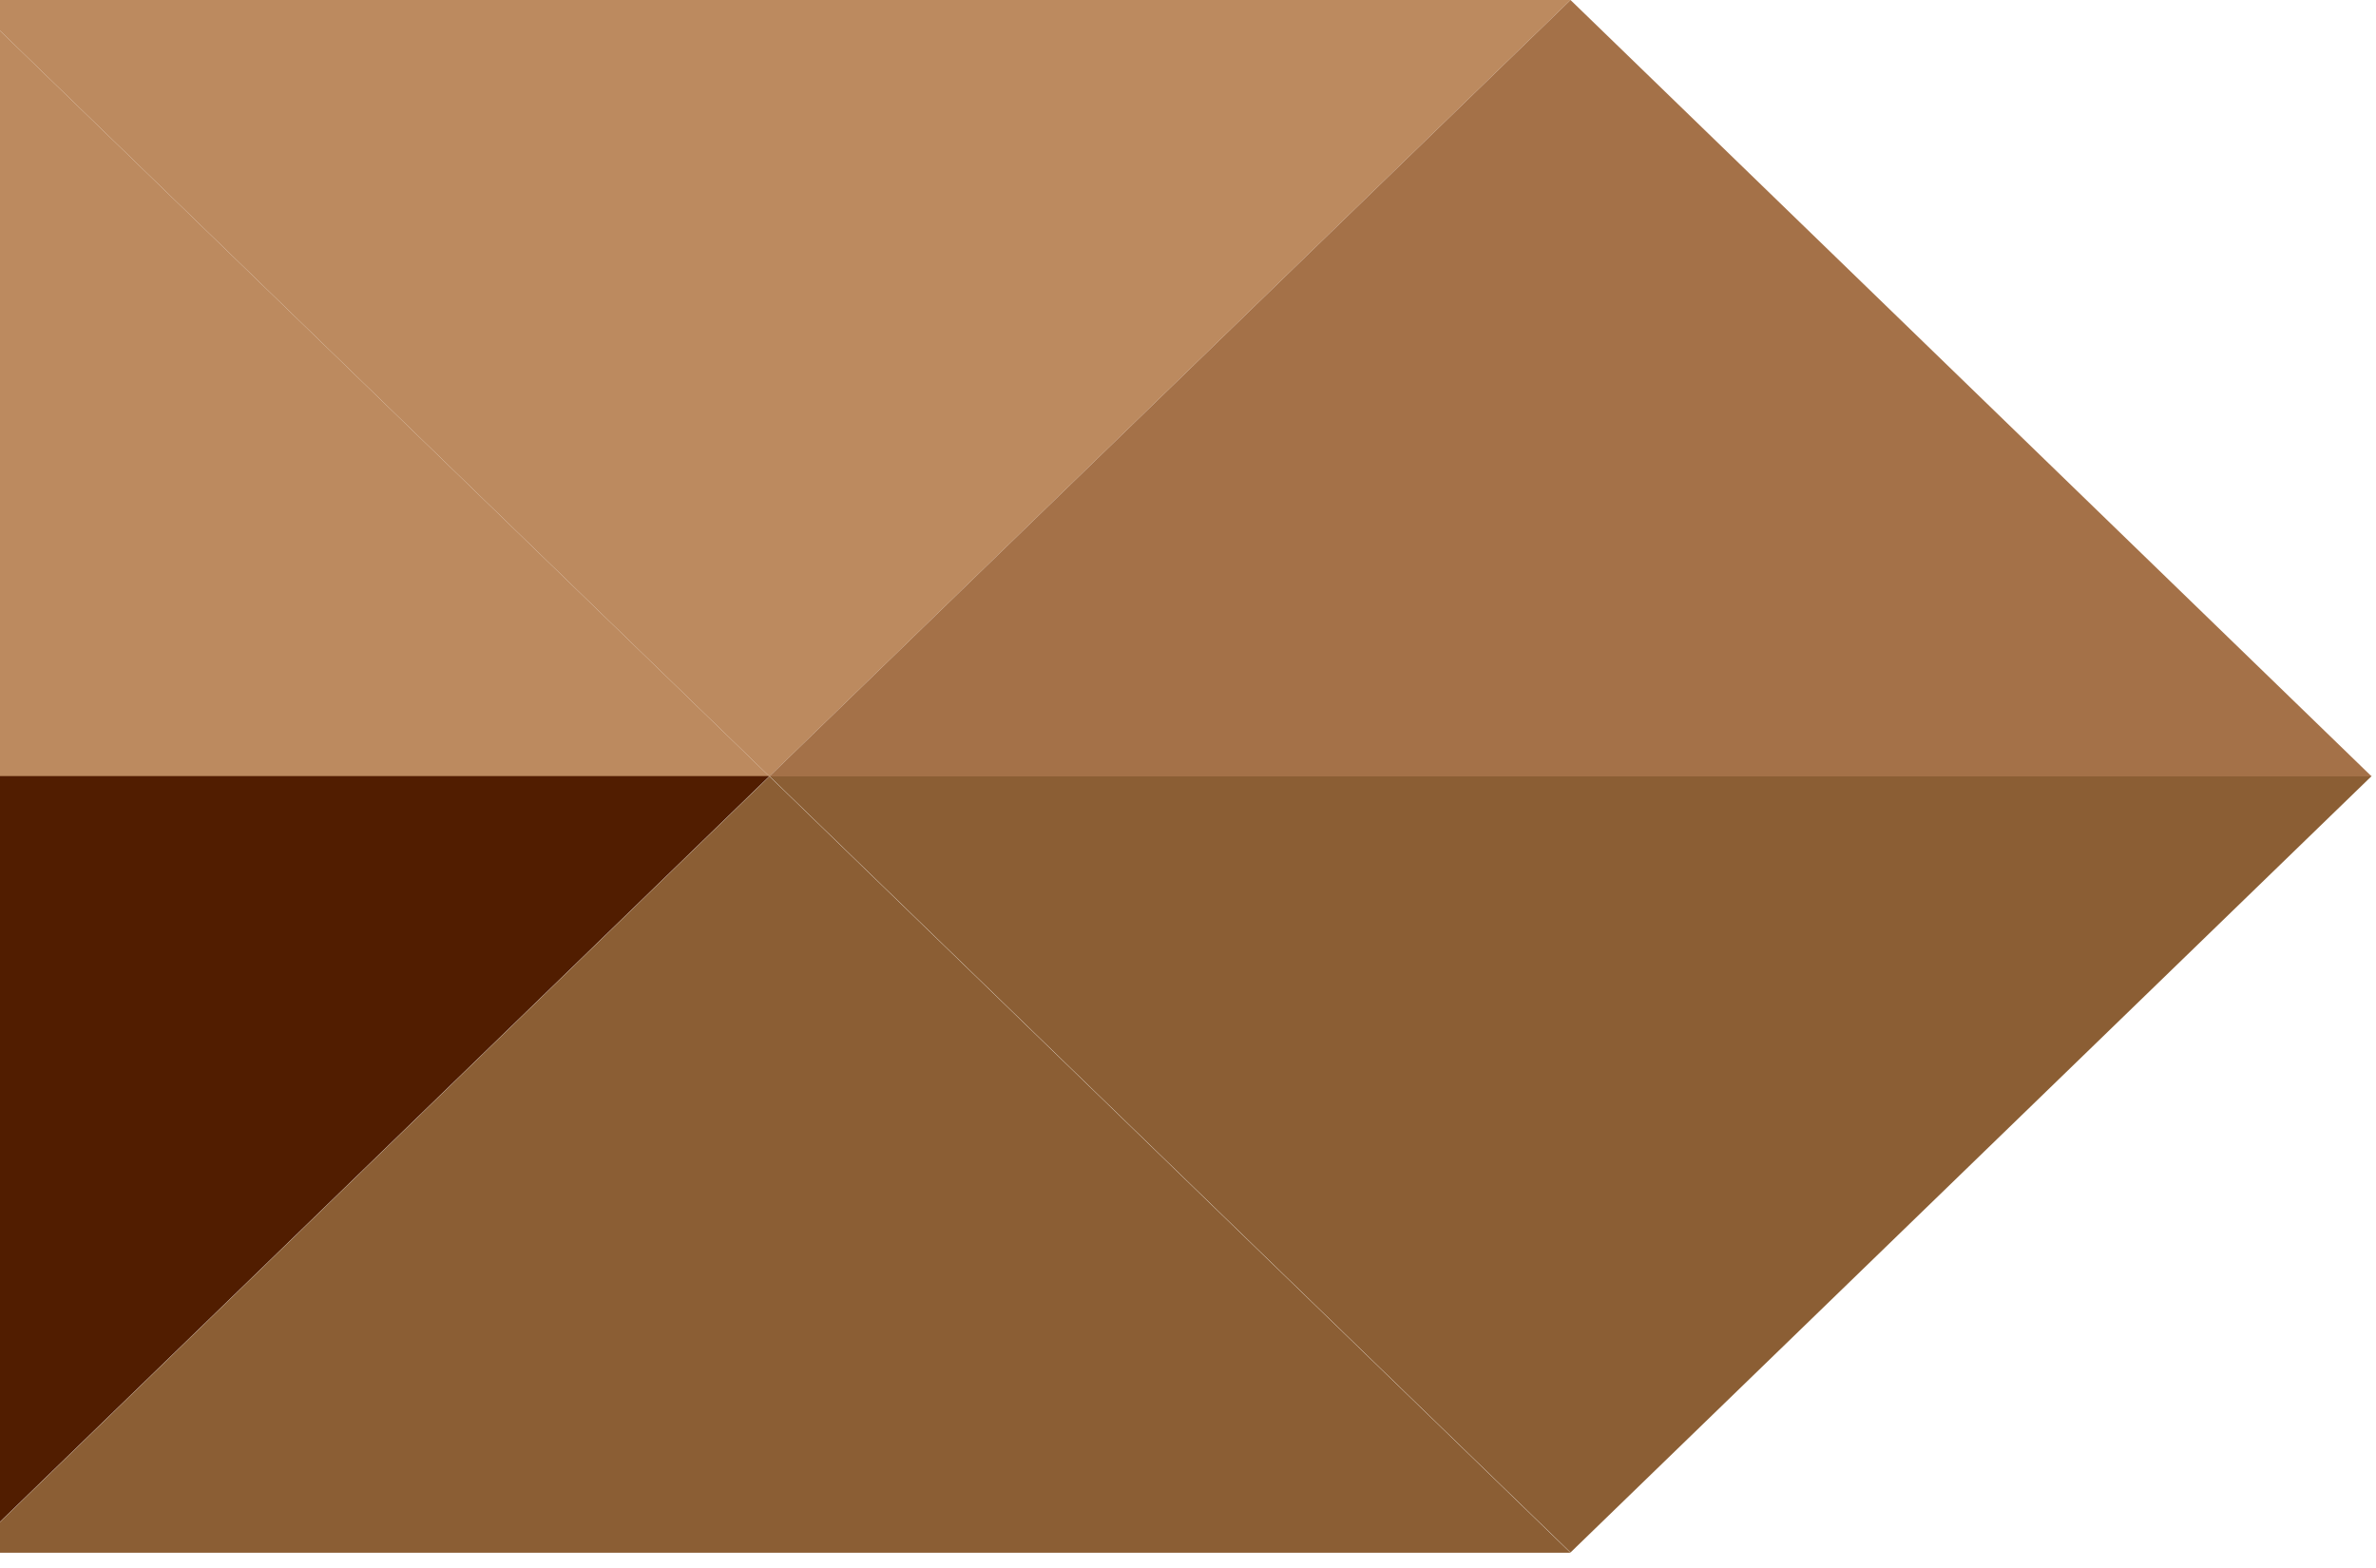
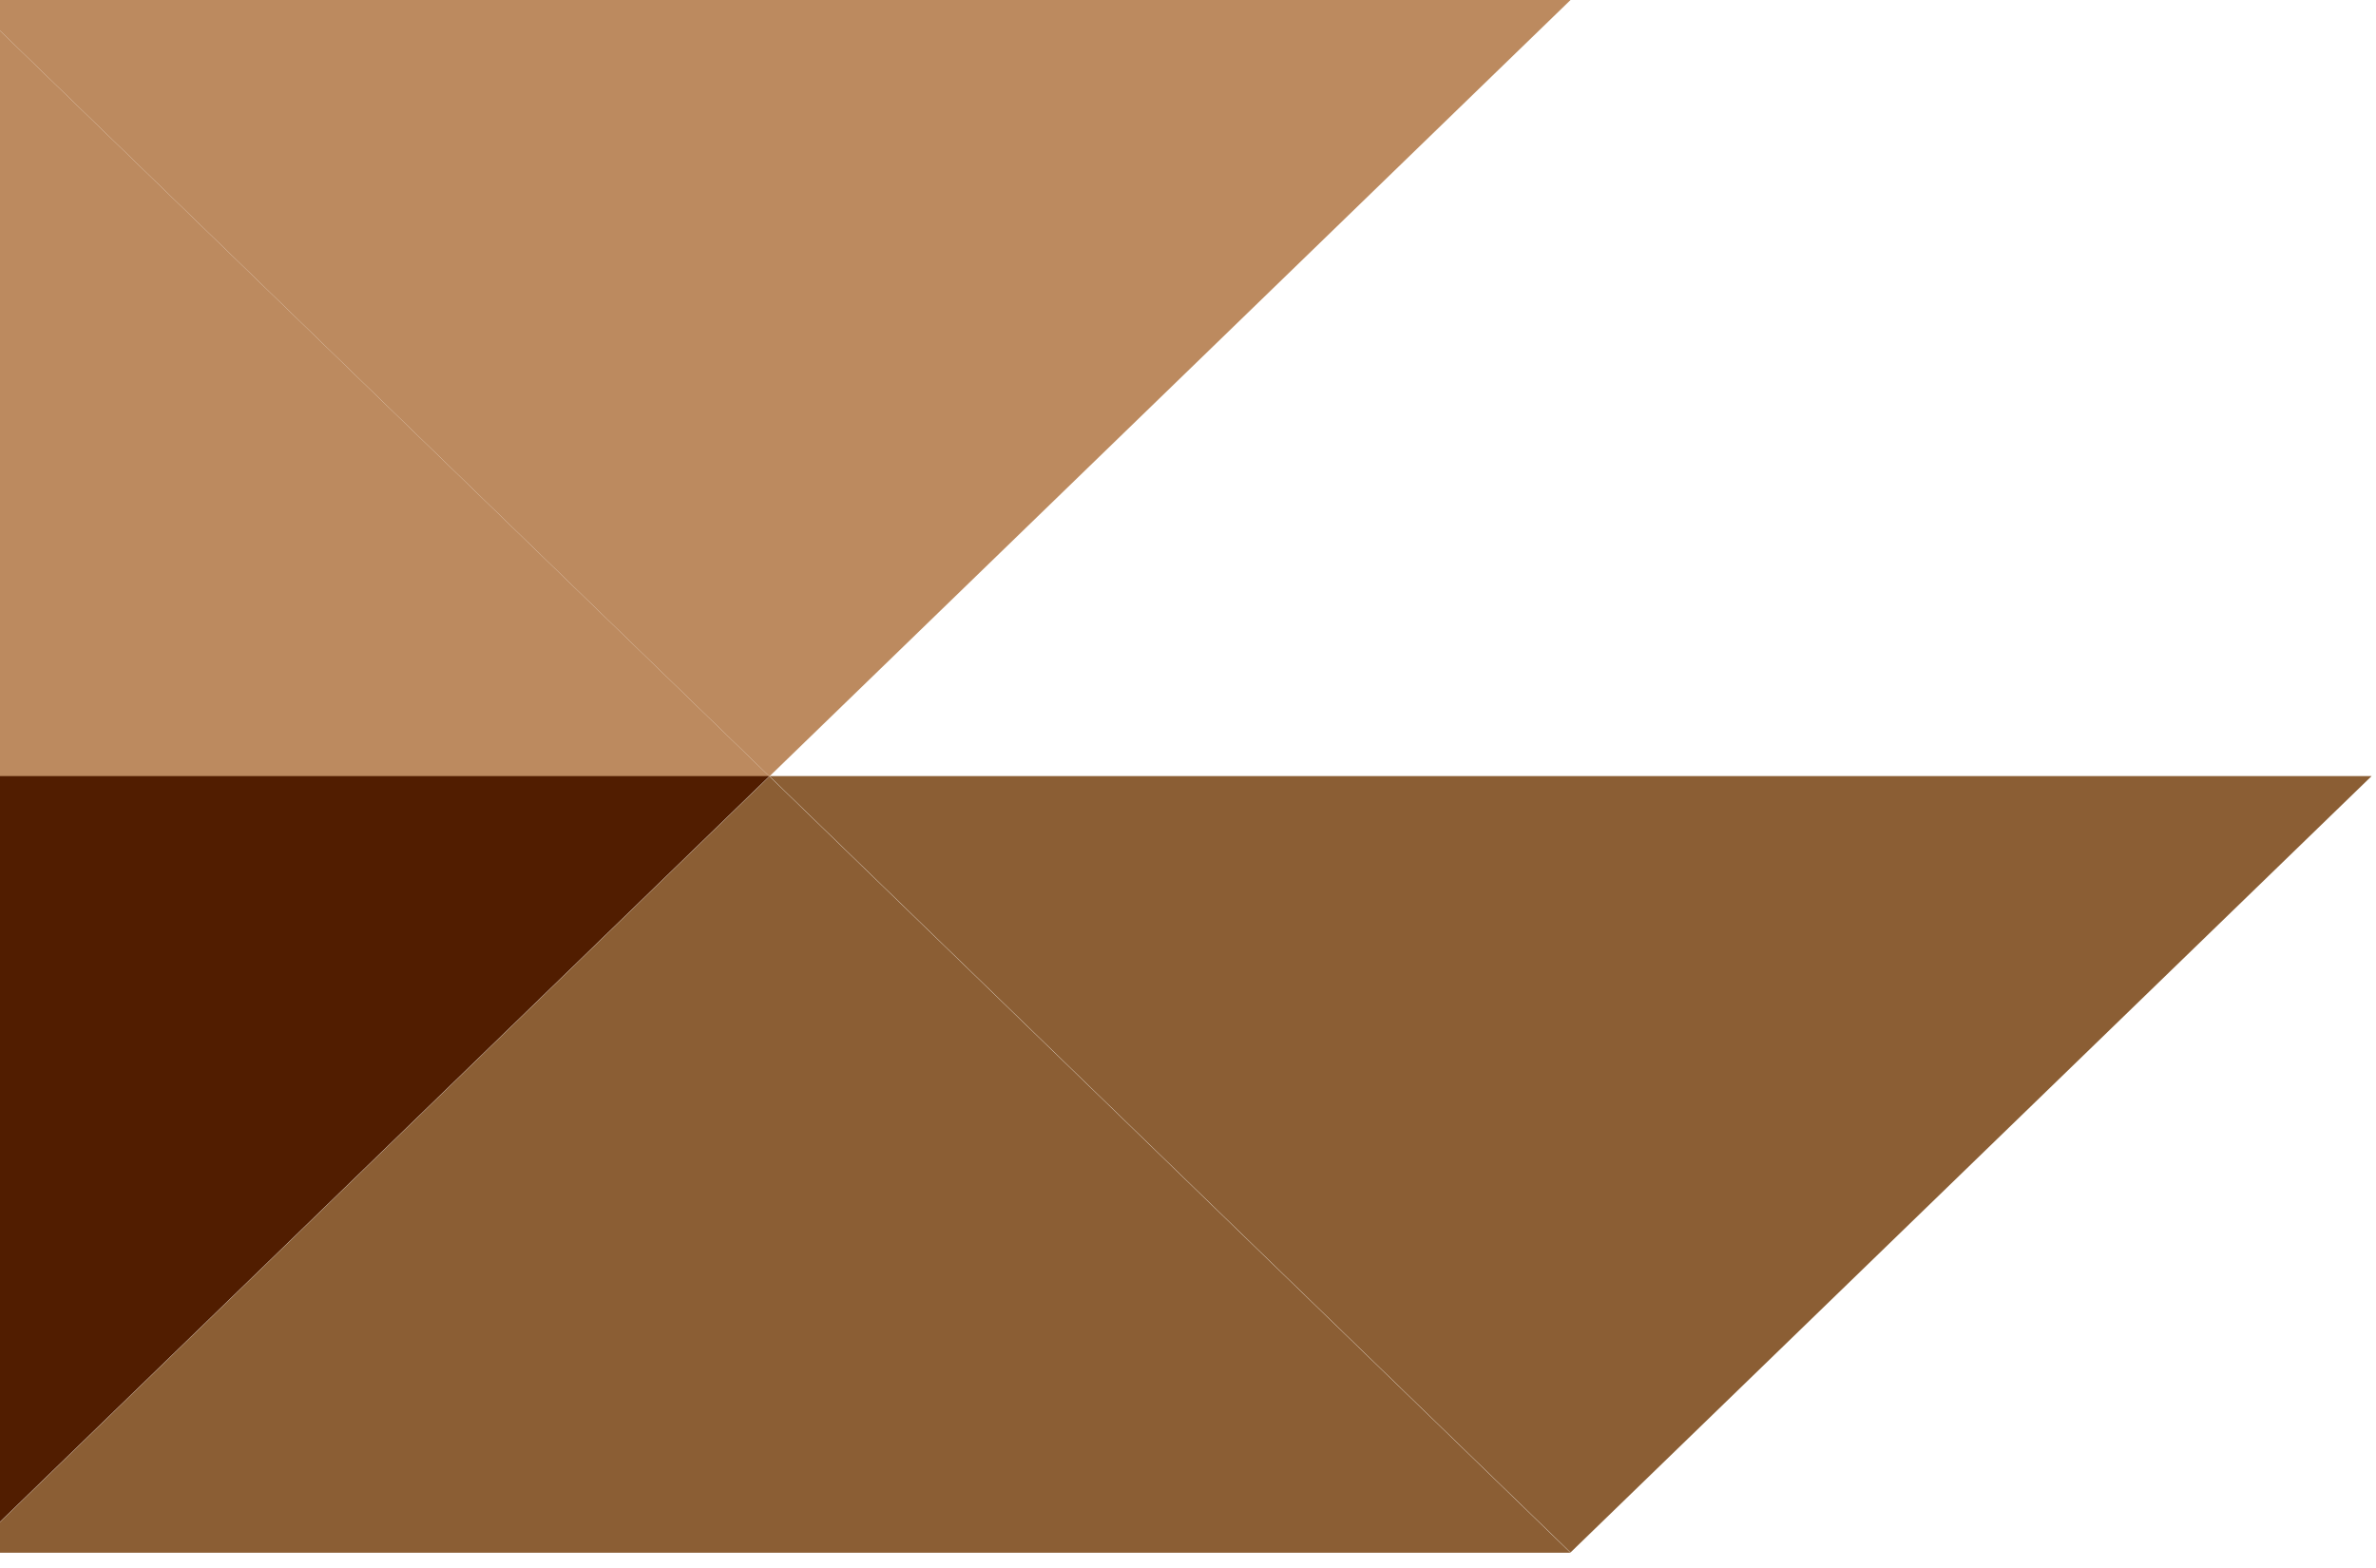
<svg xmlns="http://www.w3.org/2000/svg" width="150" height="99" viewBox="0 0 150 99" fill="none">
  <path d="M48.575 49.019L99.149 98.037L-2 98.037L48.575 49.019Z" fill="#8B5E34" />
  <path d="M-2 49.02L-2 0.001L48.575 49.02L-2 49.02Z" fill="#BC8A5F" />
  <path d="M149.723 49.001L99.149 98.019L48.574 49.001L149.723 49.001Z" fill="#8B5E34" />
  <path d="M48.575 49.001L-2 98.019L-2 49.001L48.575 49.001Z" fill="#511D00" />
  <path d="M-2 0.001L99.149 0.001L48.575 49.02L-2 0.001Z" fill="#BC8A5F" />
-   <path d="M99.149 0.001L149.723 49.02L48.574 49.02L99.149 0.001Z" fill="#A47148" />
</svg>